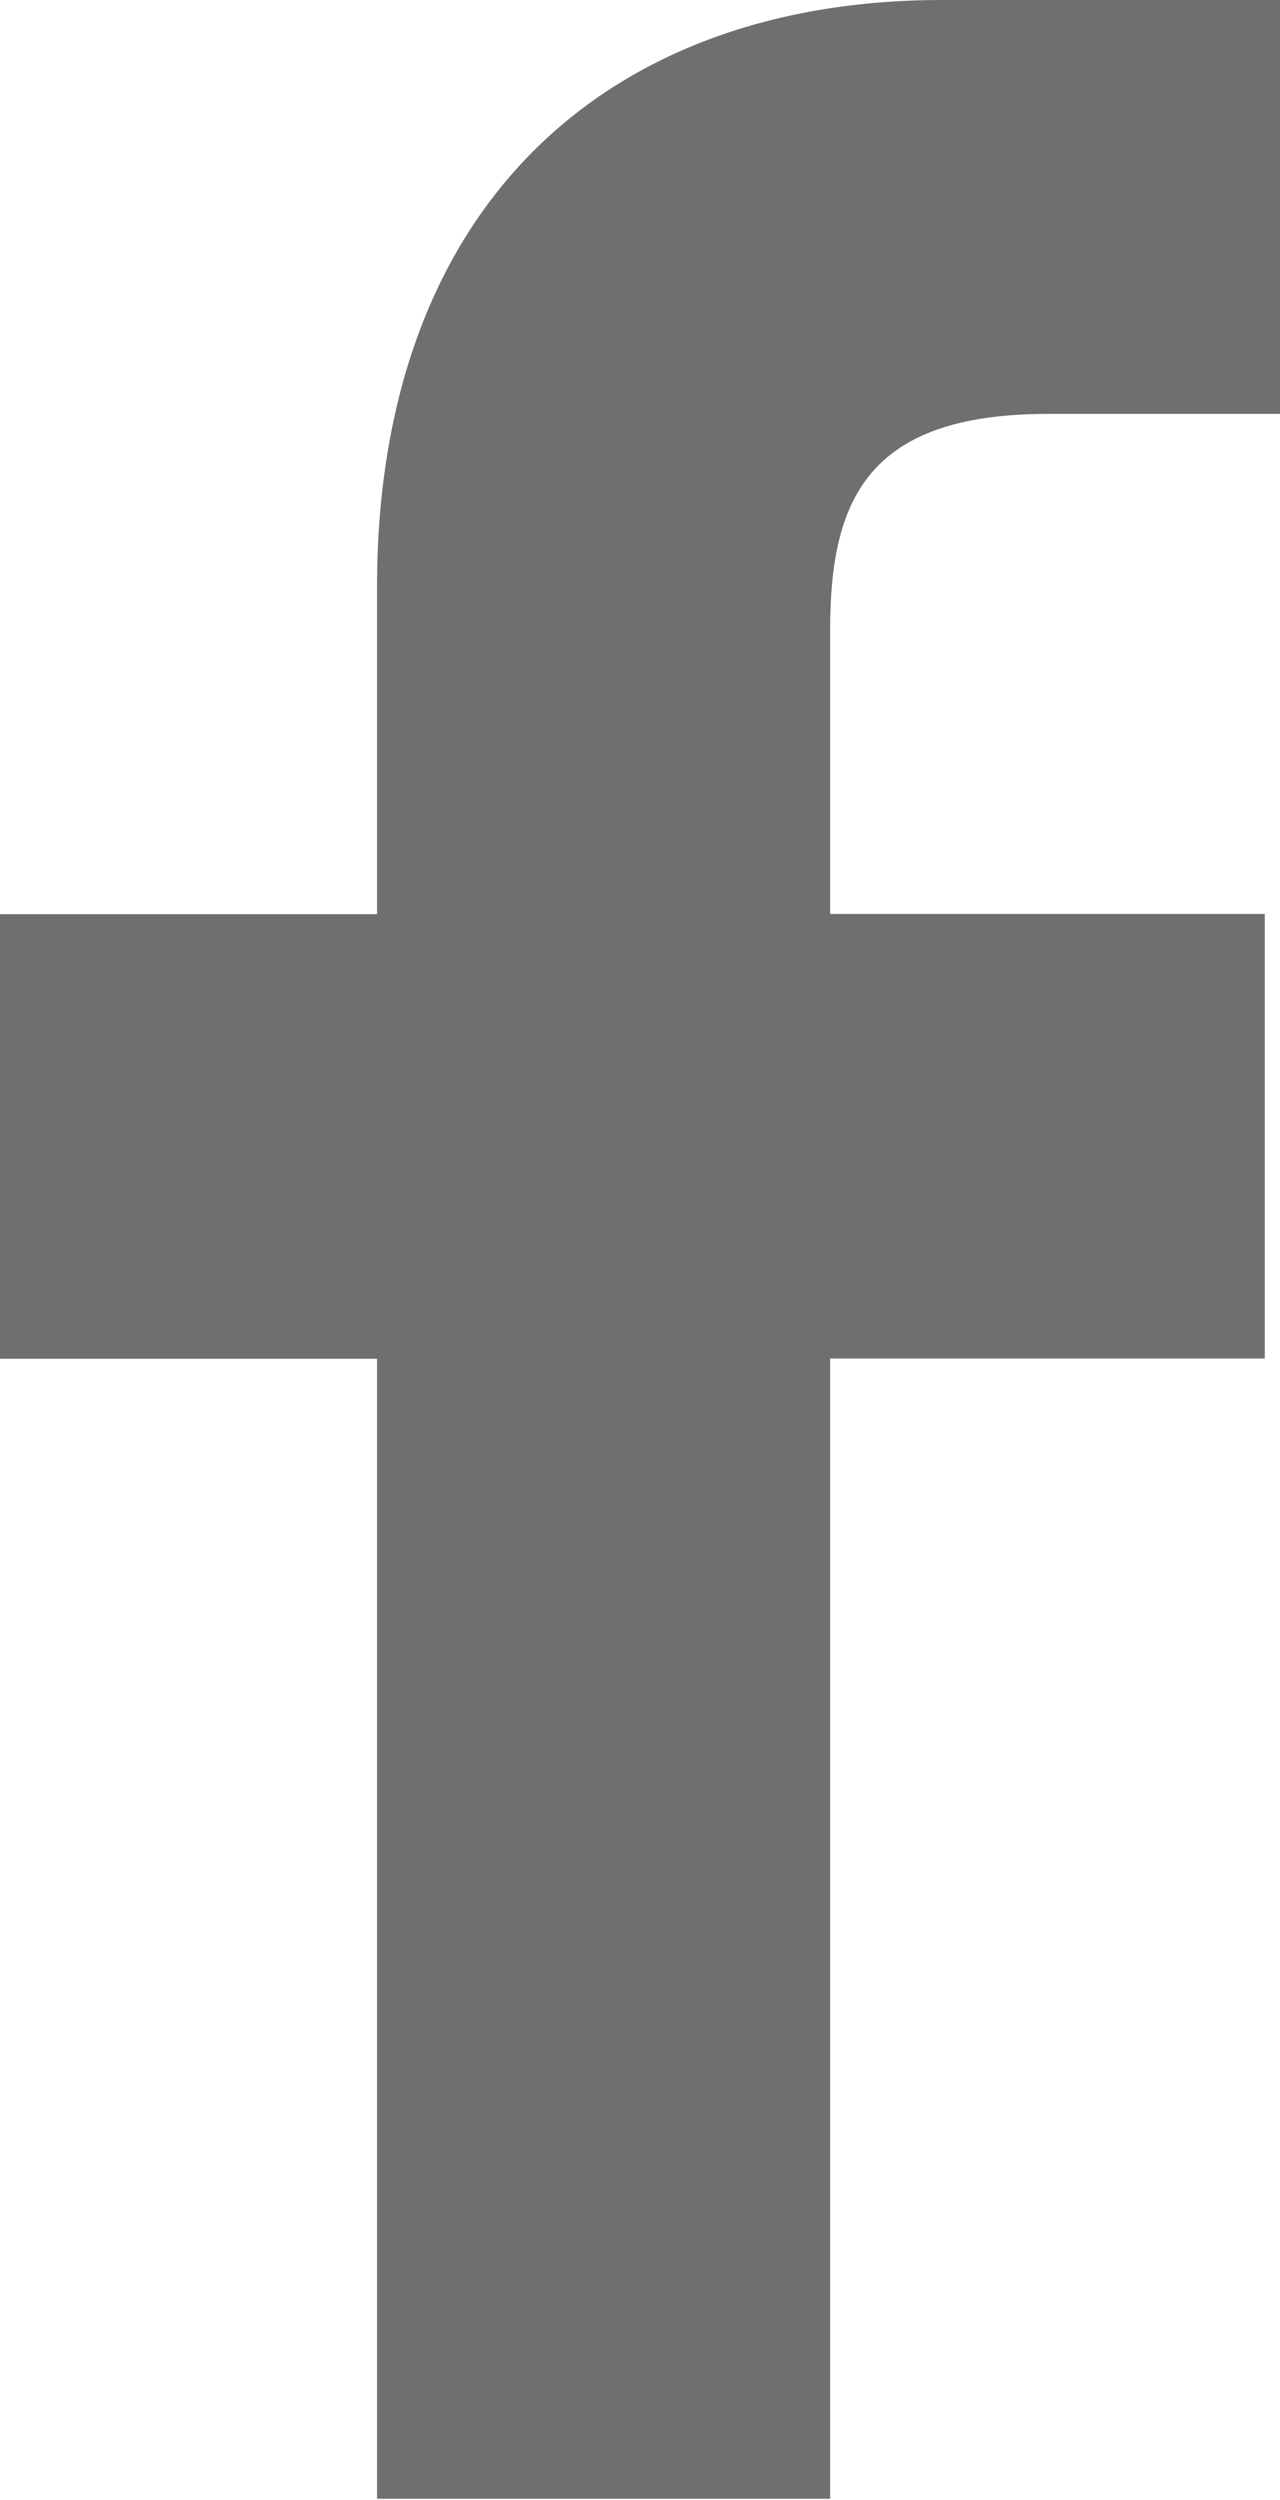
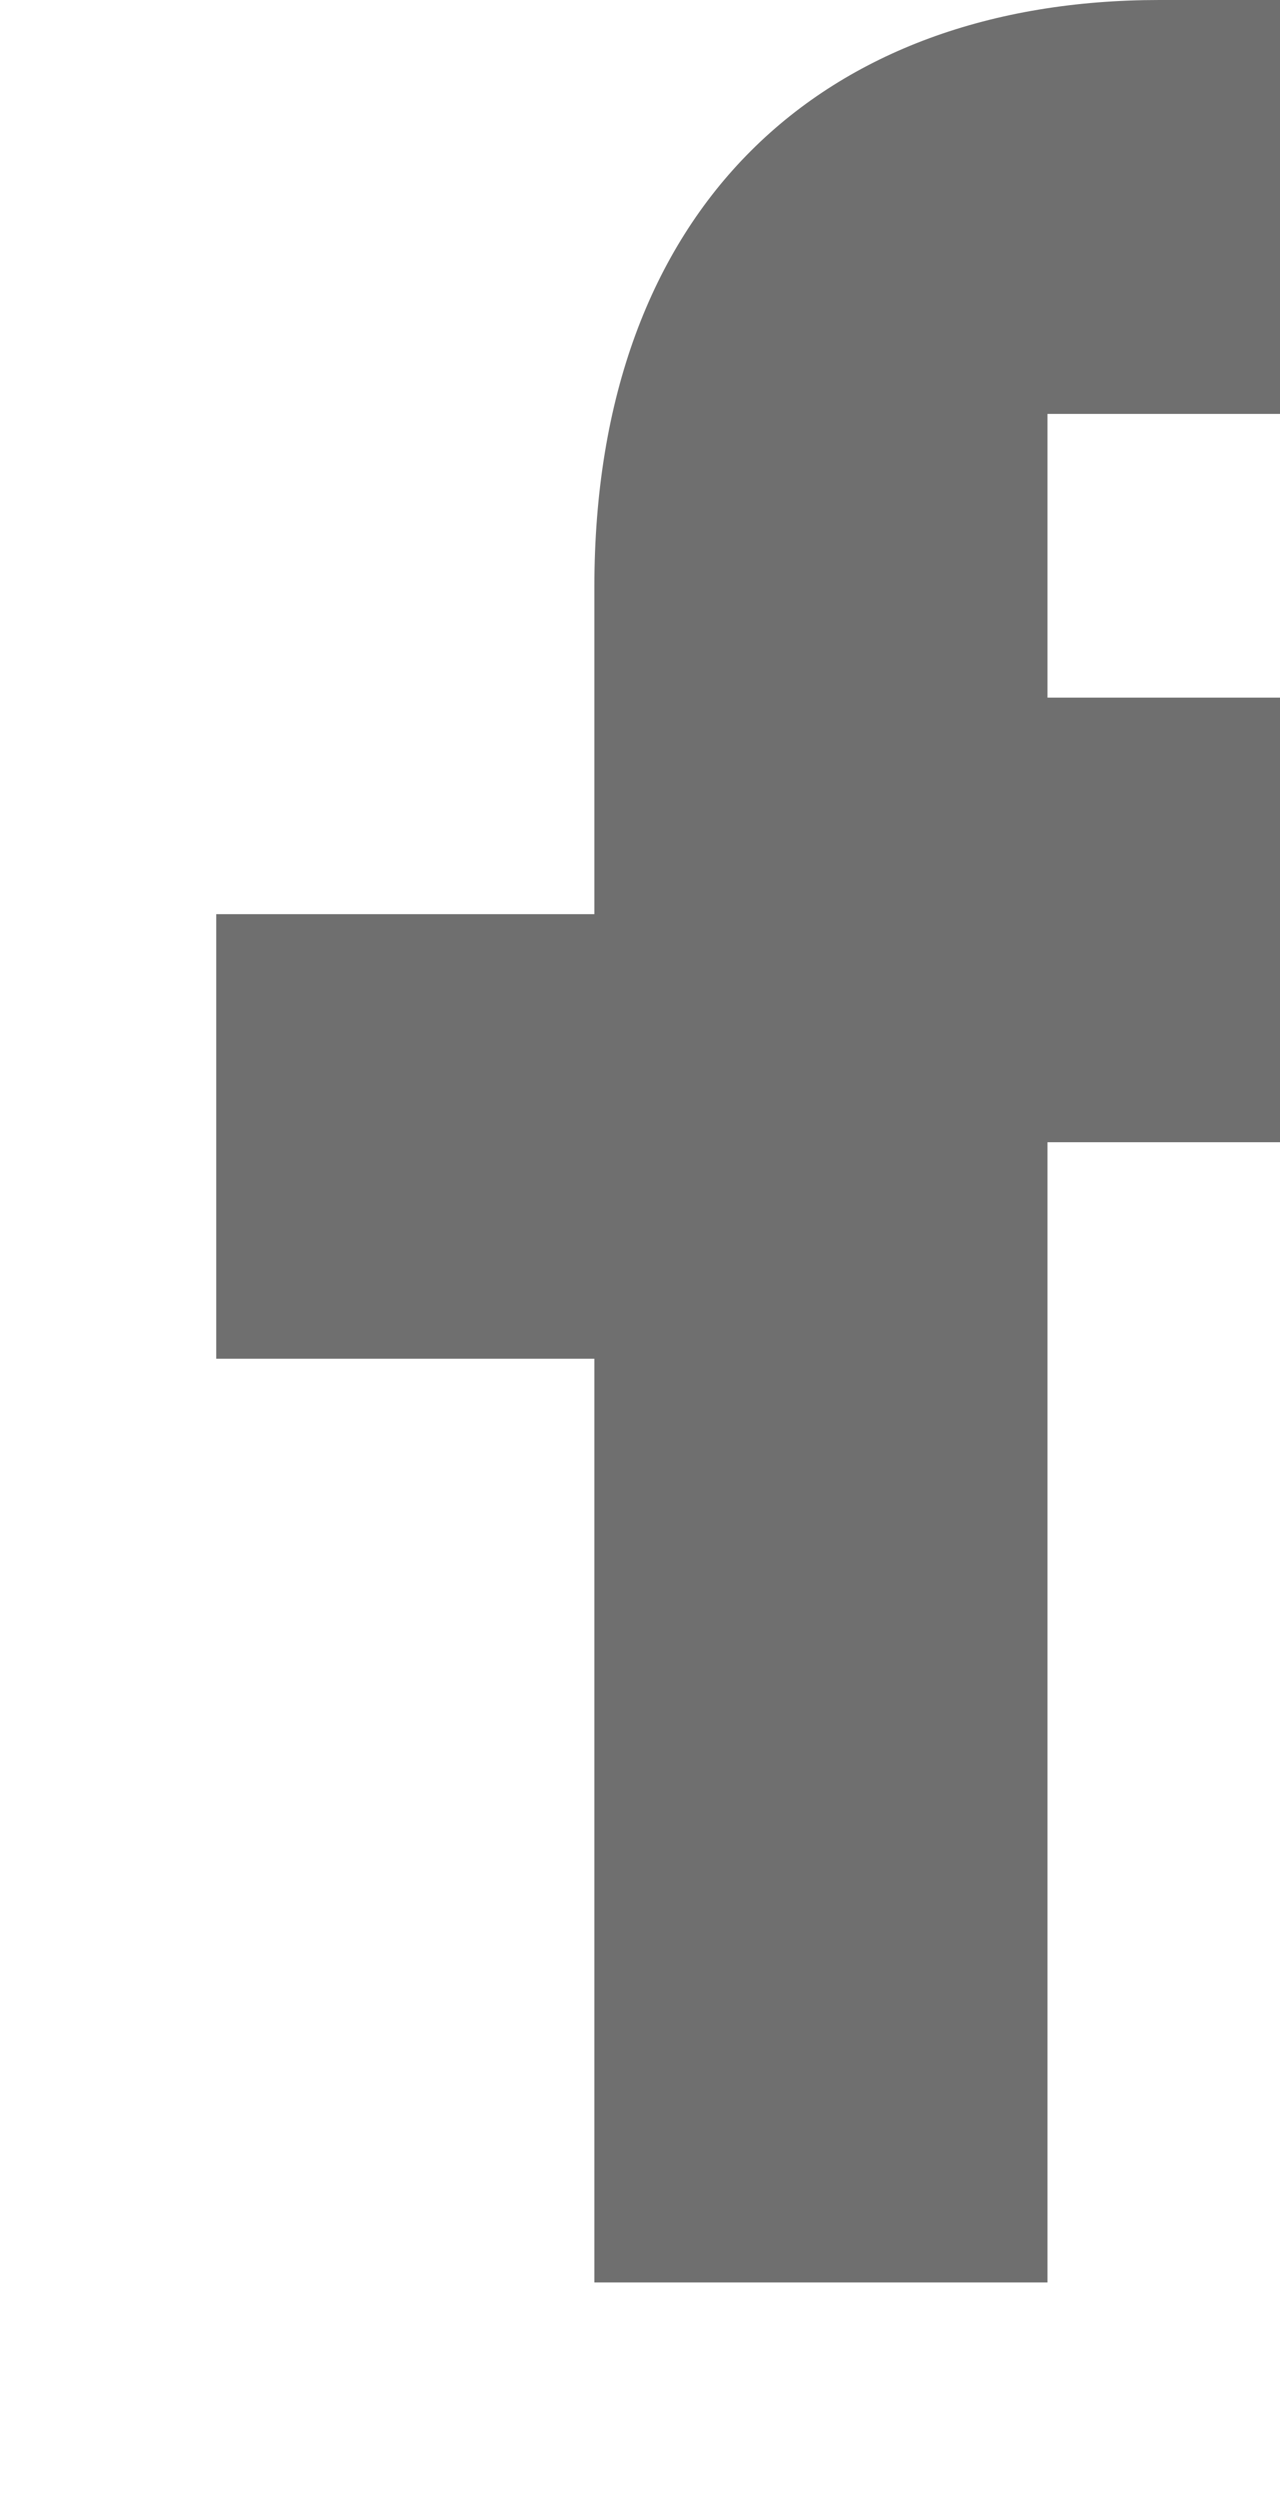
<svg xmlns="http://www.w3.org/2000/svg" width="11.78" height="23" viewBox="0 0 11.78 23">
  <defs>
    <style>
      .cls-1 {
        fill: #6f6f6f;
        fill-rule: evenodd;
      }
    </style>
  </defs>
-   <path id="シェイプ_1_のコピー" data-name="シェイプ 1 のコピー" class="cls-1" d="M1296.78,675.808l-2.14,0c-1.67,0-2,.806-2,1.99v2.61h4v4.09h-4v10.49h-4.17V684.5h-3.48V680.41h3.48V677.4c0-3.5,2.11-5.4,5.2-5.4l3.11,0v3.813h0Zm0,0" transform="translate(-1285 -672)" />
+   <path id="シェイプ_1_のコピー" data-name="シェイプ 1 のコピー" class="cls-1" d="M1296.78,675.808l-2.14,0v2.61h4v4.09h-4v10.49h-4.17V684.5h-3.48V680.41h3.48V677.4c0-3.5,2.11-5.4,5.2-5.4l3.11,0v3.813h0Zm0,0" transform="translate(-1285 -672)" />
</svg>